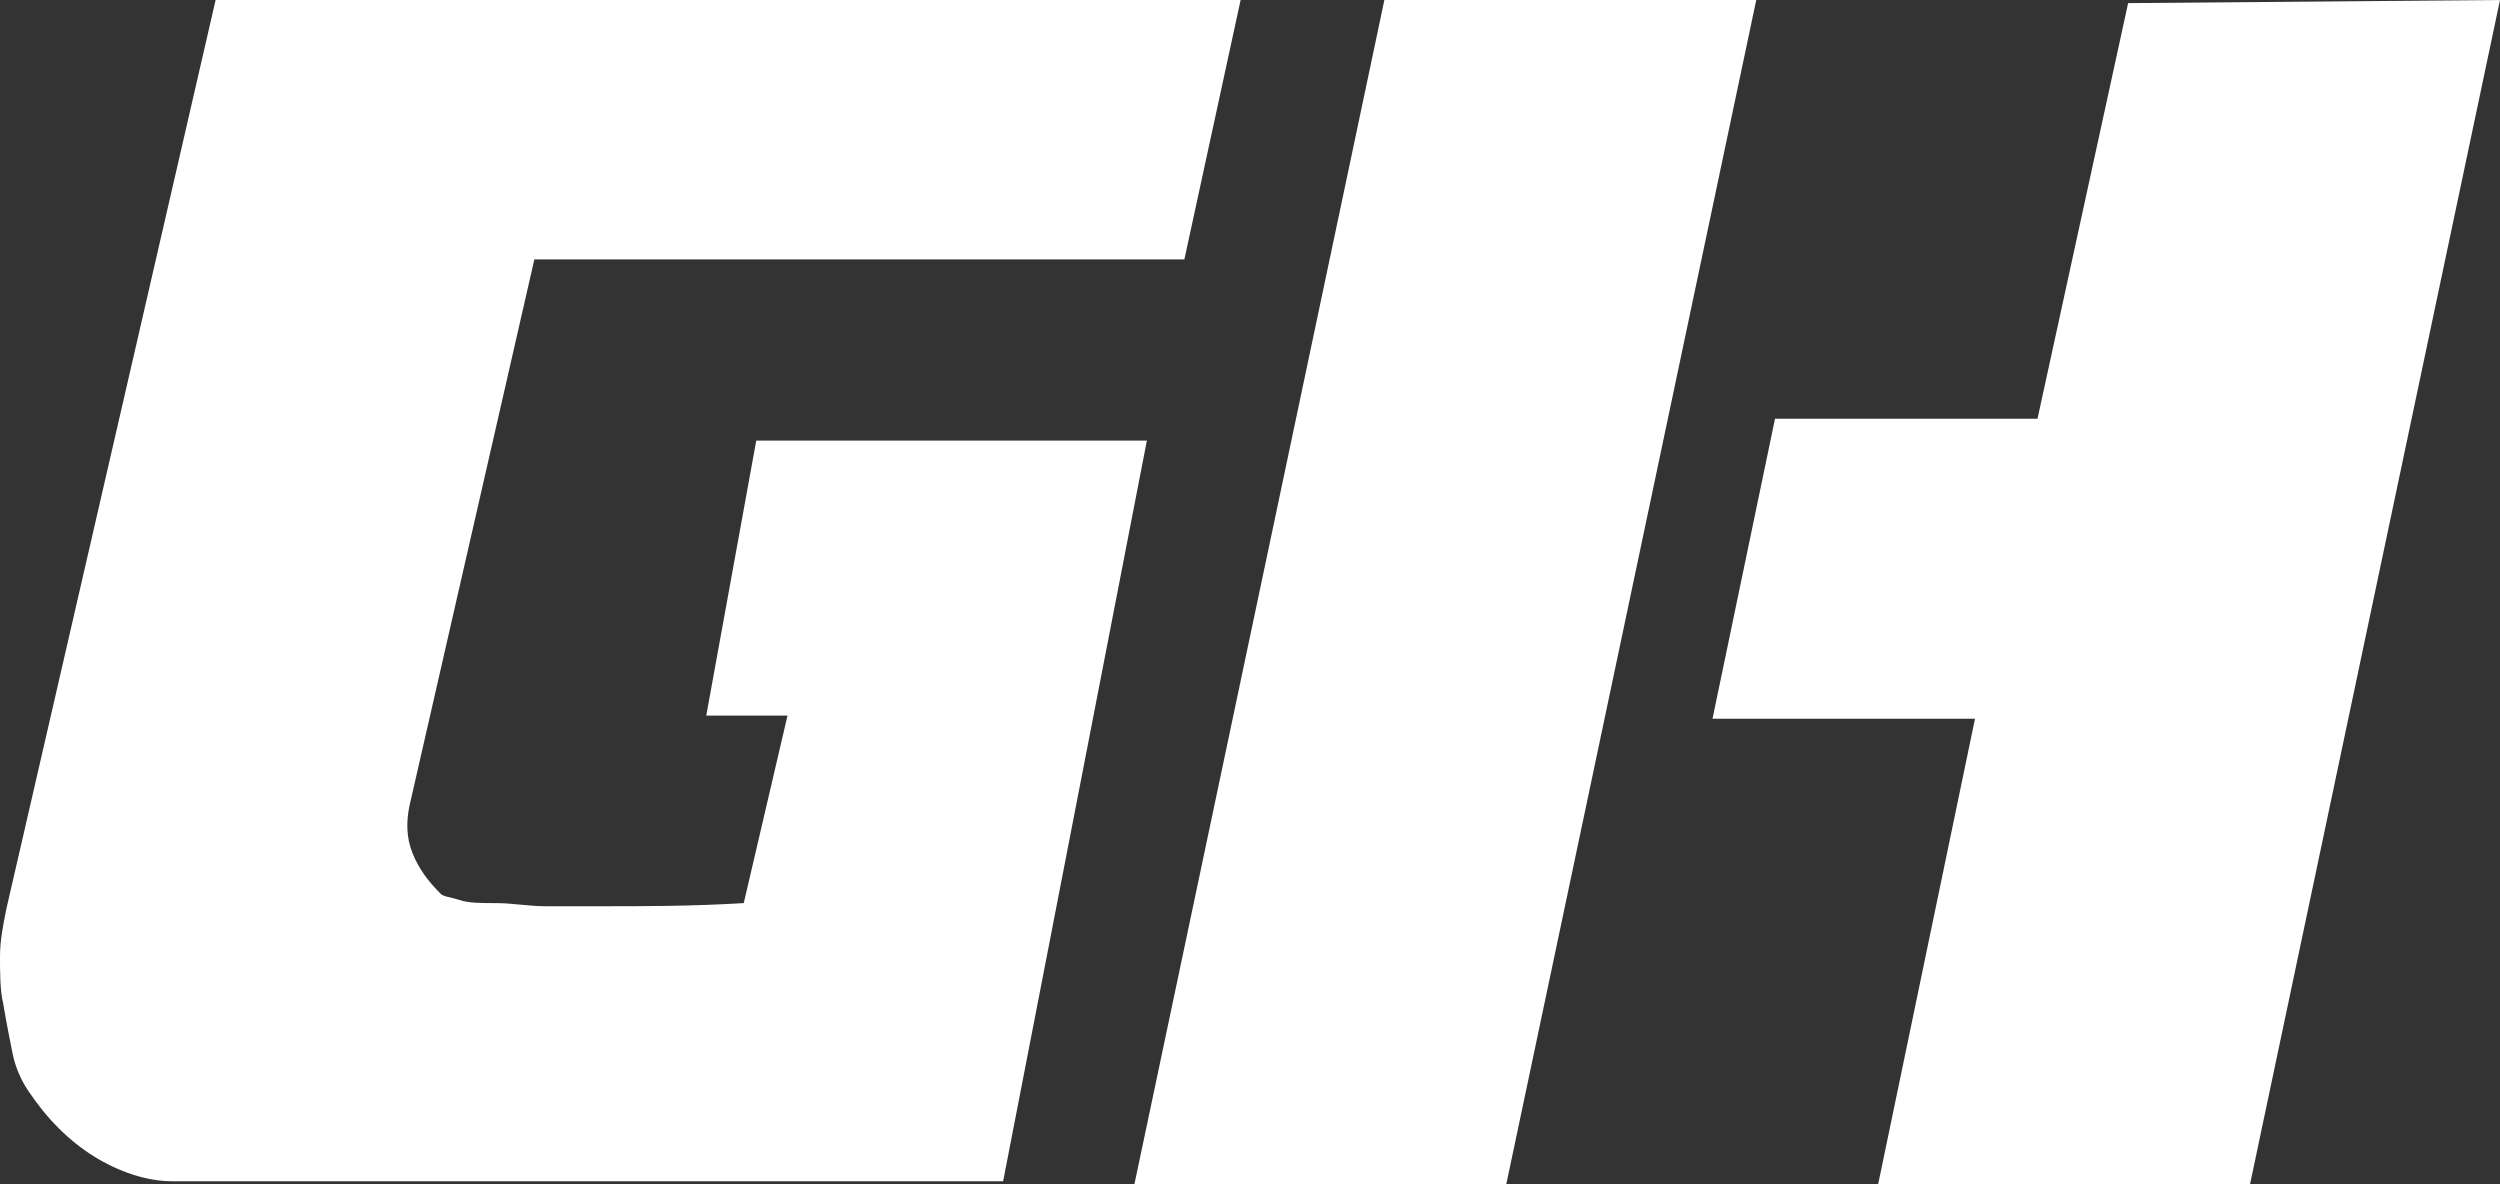
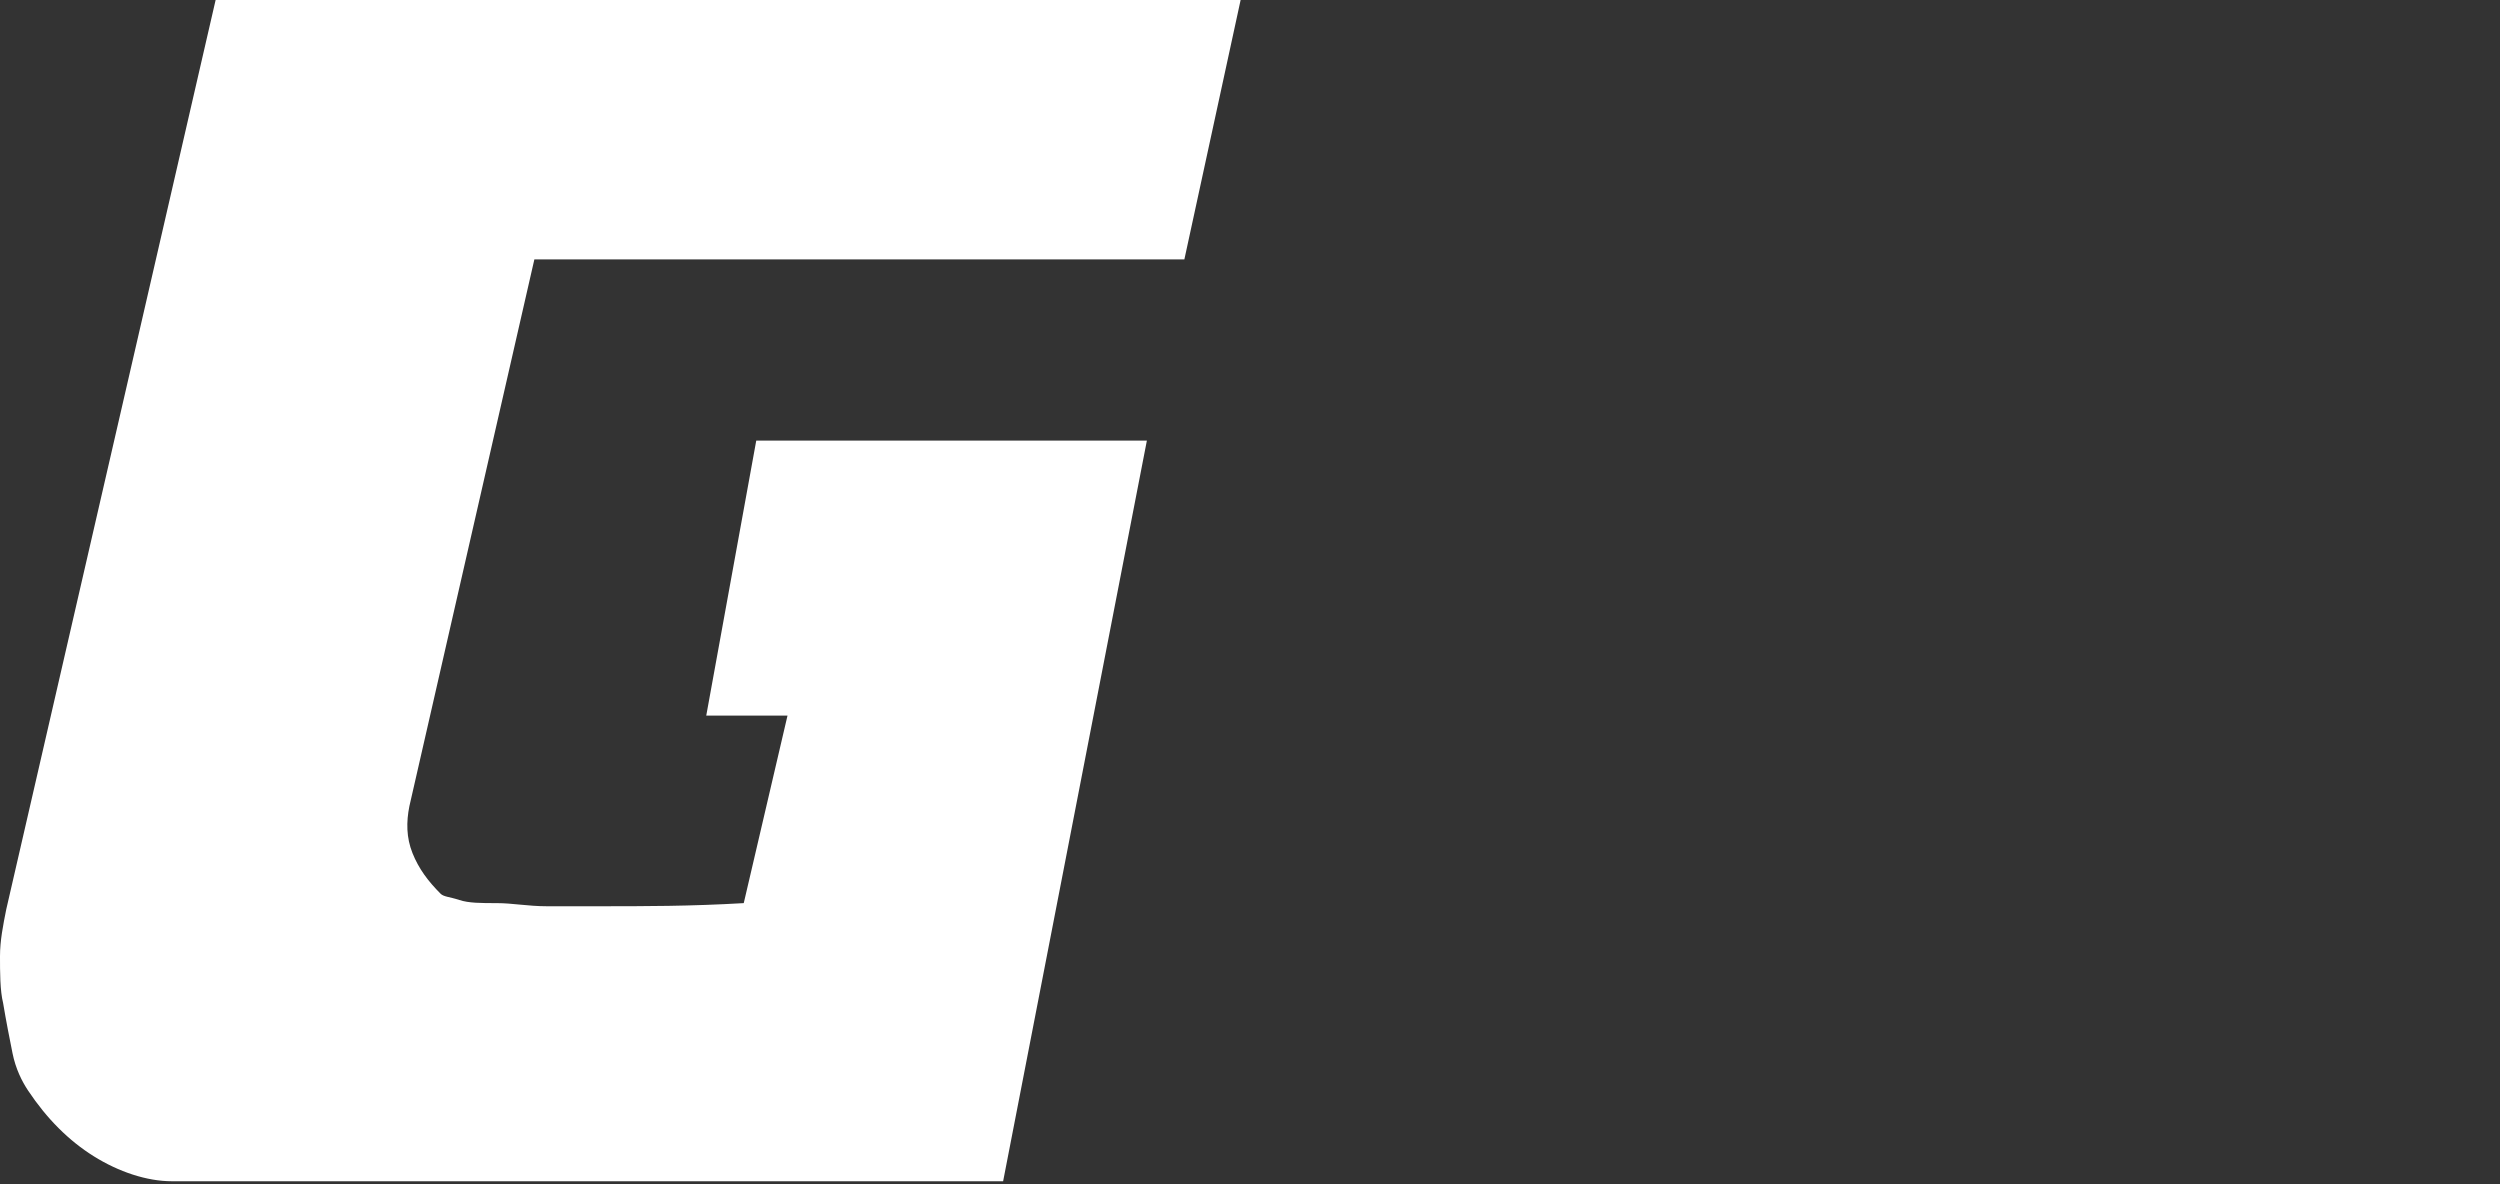
<svg xmlns="http://www.w3.org/2000/svg" id="loader-1" x="0px" y="0px" viewBox="0 0 80 37.9" style="enable-background:new 0 0 80 37.9;" xml:space="preserve">
  <rect x="0" y="0" width="80" height="37.9" fill="#333333" stroke="none" />
  <style type="text/css">	.st0{fill:#FFFFFF;}</style>
  <g>
    <path id="bayleys" class="st0" d="M6.9,0h32.8l-1.8,8.3H17.1l-4,17.5c-0.1,0.5-0.1,1,0.1,1.5c0.2,0.5,0.5,0.9,0.9,1.3   c0.1,0.1,0.3,0.1,0.6,0.2s0.7,0.1,1.2,0.1c0.5,0,1,0.1,1.6,0.1c0.6,0,1.1,0,1.7,0c1.4,0,2.9,0,4.6-0.1l1.4-6h-2.6l1.6-8.8h12.5   l-4.6,23.7H5.5c-0.8,0-1.7-0.3-2.5-0.8s-1.5-1.2-2.1-2.1c-0.2-0.3-0.4-0.7-0.5-1.2s-0.2-1-0.3-1.6C0,31.7,0,31.1,0,30.6   s0.1-1,0.2-1.5L6.9,0z" />
-     <path id="bayleys_1_" class="st0" d="M36.3,37.9l8-37.9h11.9l-8,37.9H36.3z M68.1,0.1L80,0l-8,37.9H60.1L63.2,23h-8.4l2-9.6h8.4   L68.1,0.1z" />
  </g>
</svg>